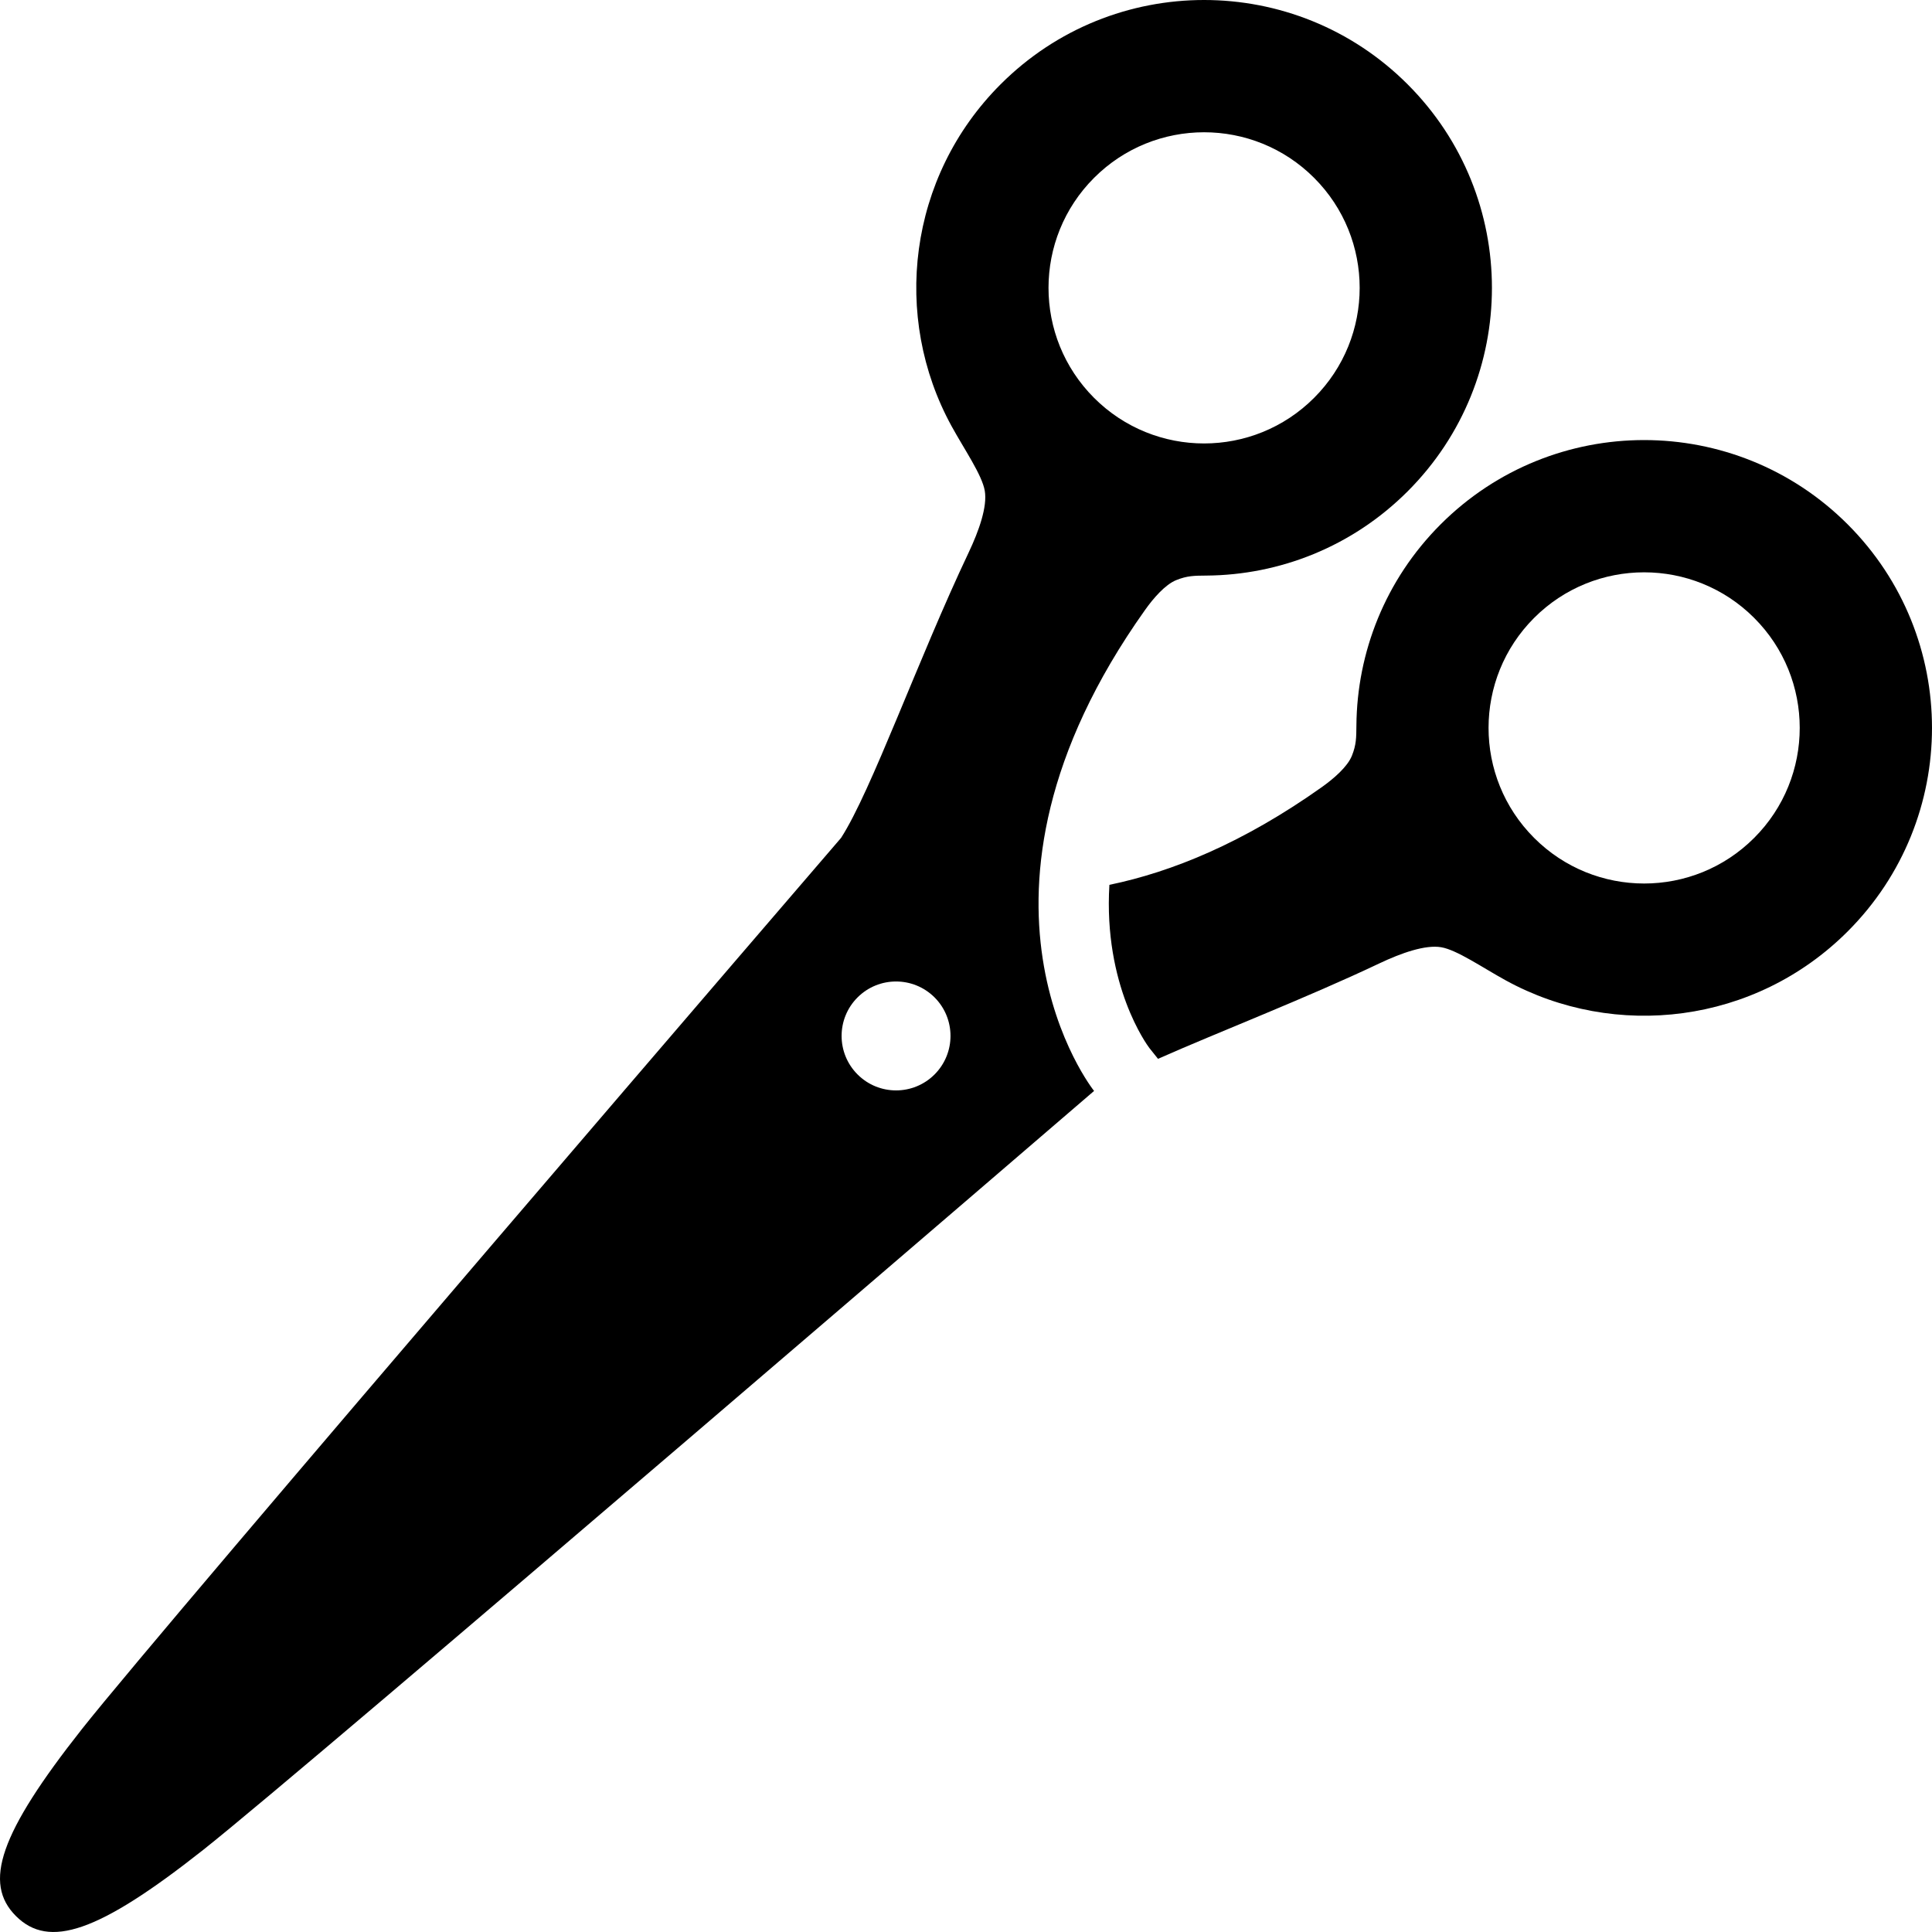
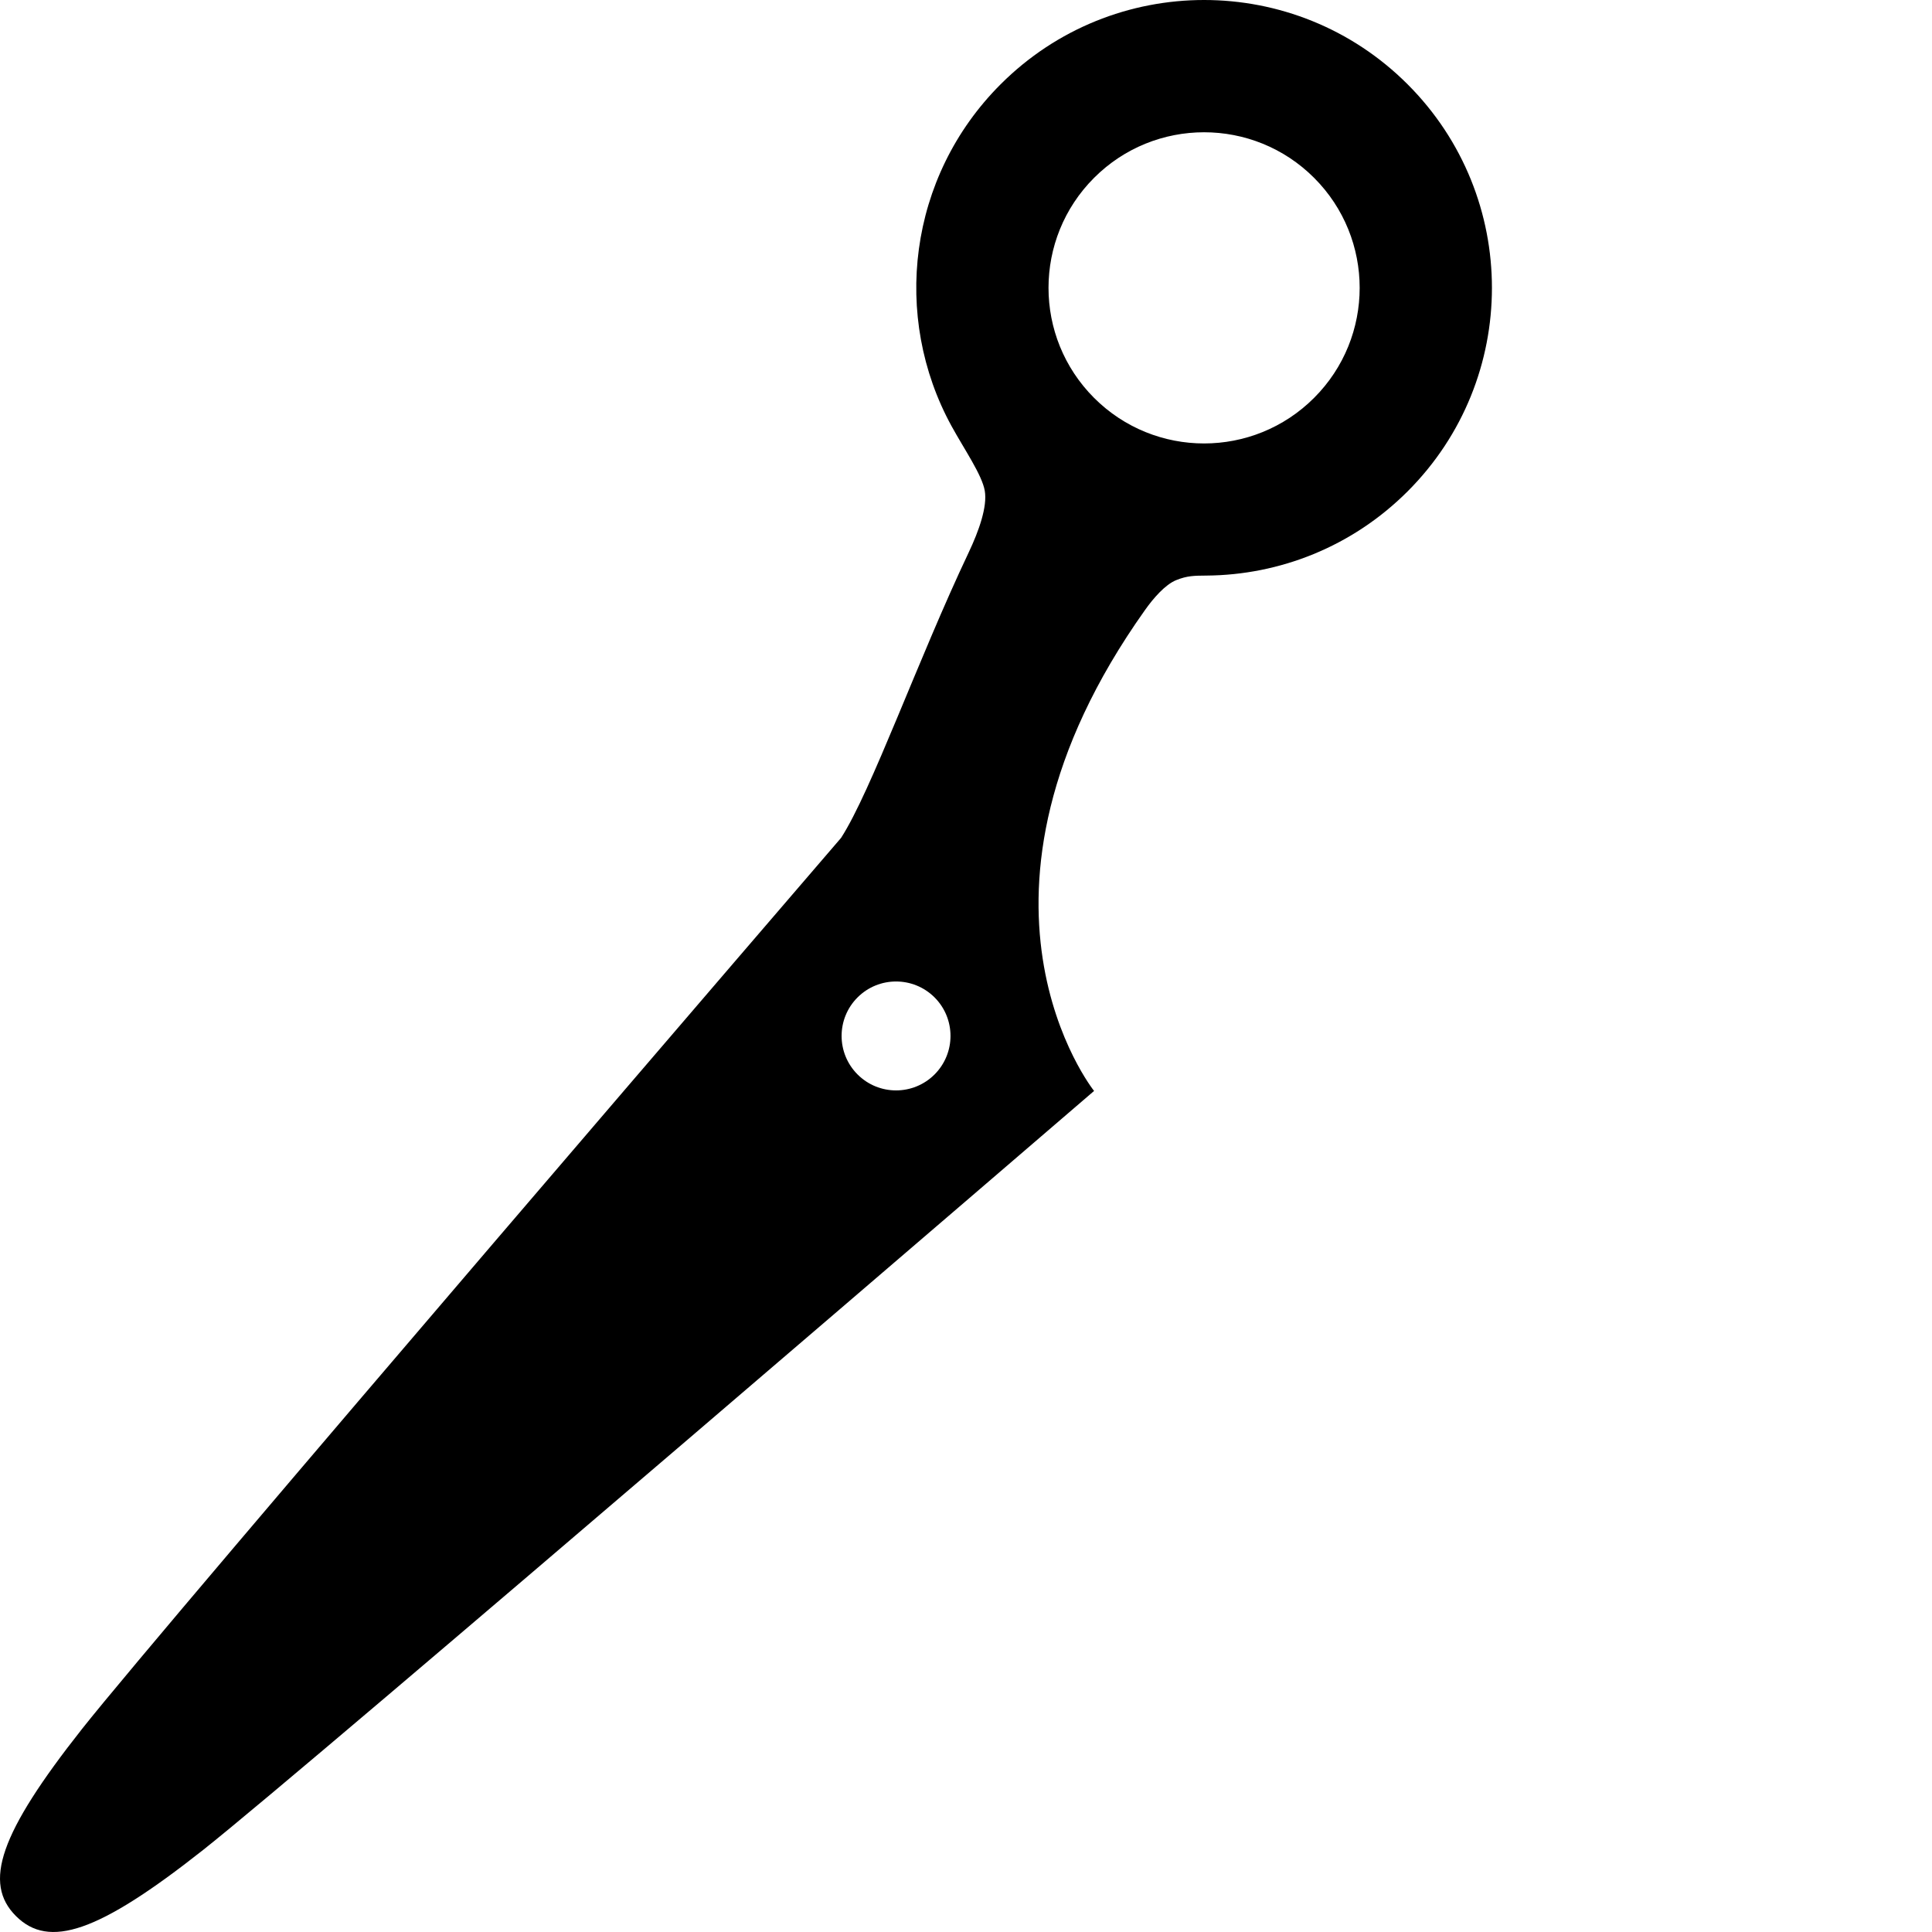
<svg xmlns="http://www.w3.org/2000/svg" height="800px" width="800px" version="1.1" id="_x32_" viewBox="0 0 512 512" xml:space="preserve">
  <style type="text/css">
	.st0{fill:#000000;}
</style>
  <g>
-     <path class="st0" d="M489.656,138.962c-29.791-29.783-78.087-29.79-107.878,0c-14.732,14.74-22.162,34-22.316,53.303   c-0.03,3.264-0.023,5.081-1.196,8.02c-1.182,2.939-4.838,6.078-7.902,8.264c-20.855,14.814-39.804,22.524-56.361,25.942   c-1.61,26.667,10.007,42.47,10.582,43.23l2.297,2.88c16.283-7.207,39.095-16.01,58.701-25.308   c5.767-2.74,12.185-4.992,16.372-4.261c4.195,0.731,10.9,5.383,17.103,8.788c28.963,15.878,66.057,11.558,90.597-12.982   C519.446,217.048,519.446,168.76,489.656,138.962z M464.872,222.055c-16.099,16.114-42.211,16.114-58.31,0   c-16.106-16.099-16.106-42.211,0-58.31c16.099-16.099,42.211-16.099,58.31,0.007C480.971,179.844,480.971,205.956,464.872,222.055z   " />
    <path class="st0" d="M303.455,161.64c2.171-3.064,5.318-6.713,8.256-7.902c2.939-1.181,4.756-1.174,8.02-1.204   c19.311-0.147,38.564-7.584,53.304-22.316c29.79-29.791,29.79-78.08,0-107.87c-29.791-29.797-78.087-29.797-107.87,0   c-24.54,24.54-28.866,61.634-12.982,90.597c3.404,6.196,8.056,12.901,8.788,17.095c0.731,4.195-1.529,10.605-4.261,16.373   c-13.411,28.284-25.802,63.25-33.822,75.642c0,0-179.303,208.458-201.169,236.159c-21.866,27.7-26.238,40.816-17.495,49.559   c8.744,8.751,21.874,4.379,49.567-17.487C81.483,468.42,289.941,289.11,289.941,289.11S249.118,238.095,303.455,161.64z    M289.941,47.132c16.099-16.106,42.211-16.106,58.311,0c16.099,16.099,16.099,42.204,0,58.302   c-16.1,16.114-42.212,16.114-58.311,0.008C273.842,89.336,273.842,63.231,289.941,47.132z M247.671,284.738   c-5.642,5.642-14.777,5.642-20.411,0c-5.636-5.642-5.636-14.77,0-20.412c5.634-5.627,14.769-5.627,20.411,0   C253.305,269.968,253.298,279.096,247.671,284.738z" />
  </g>
</svg>